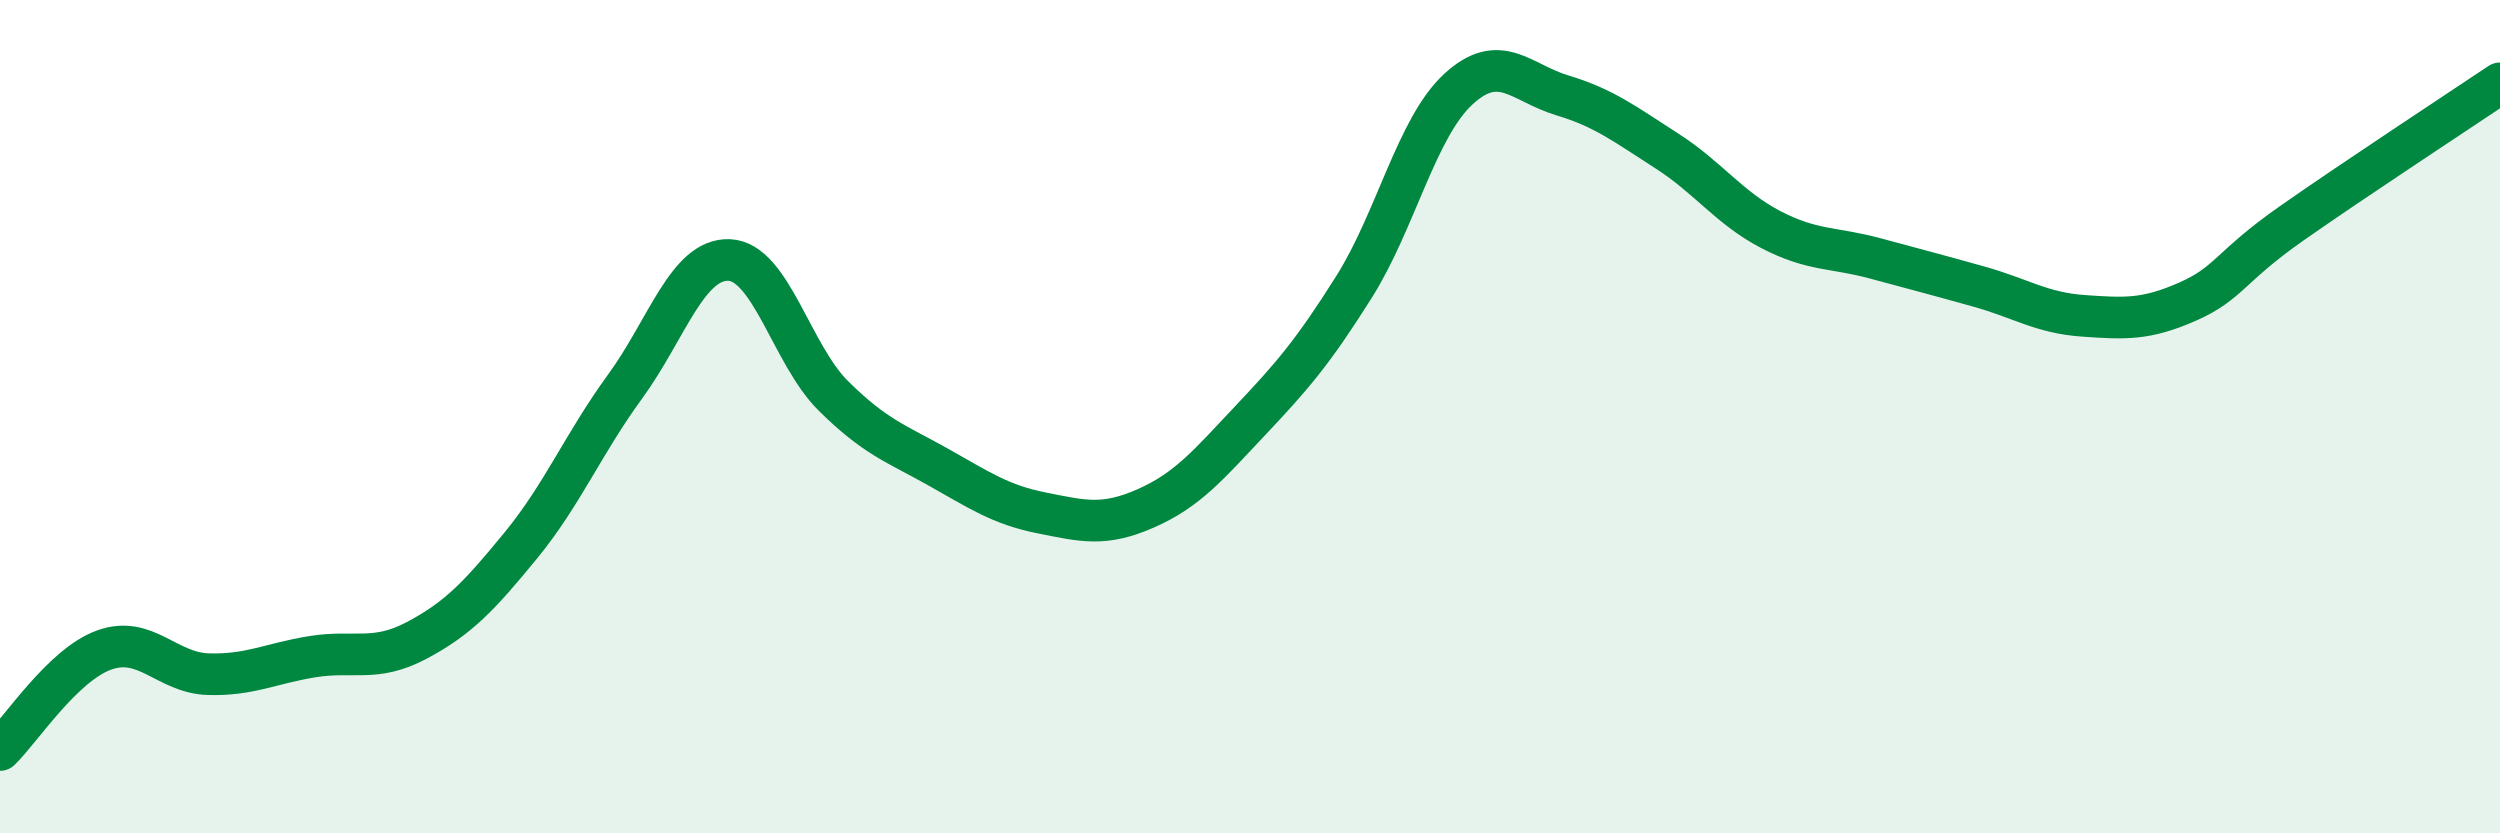
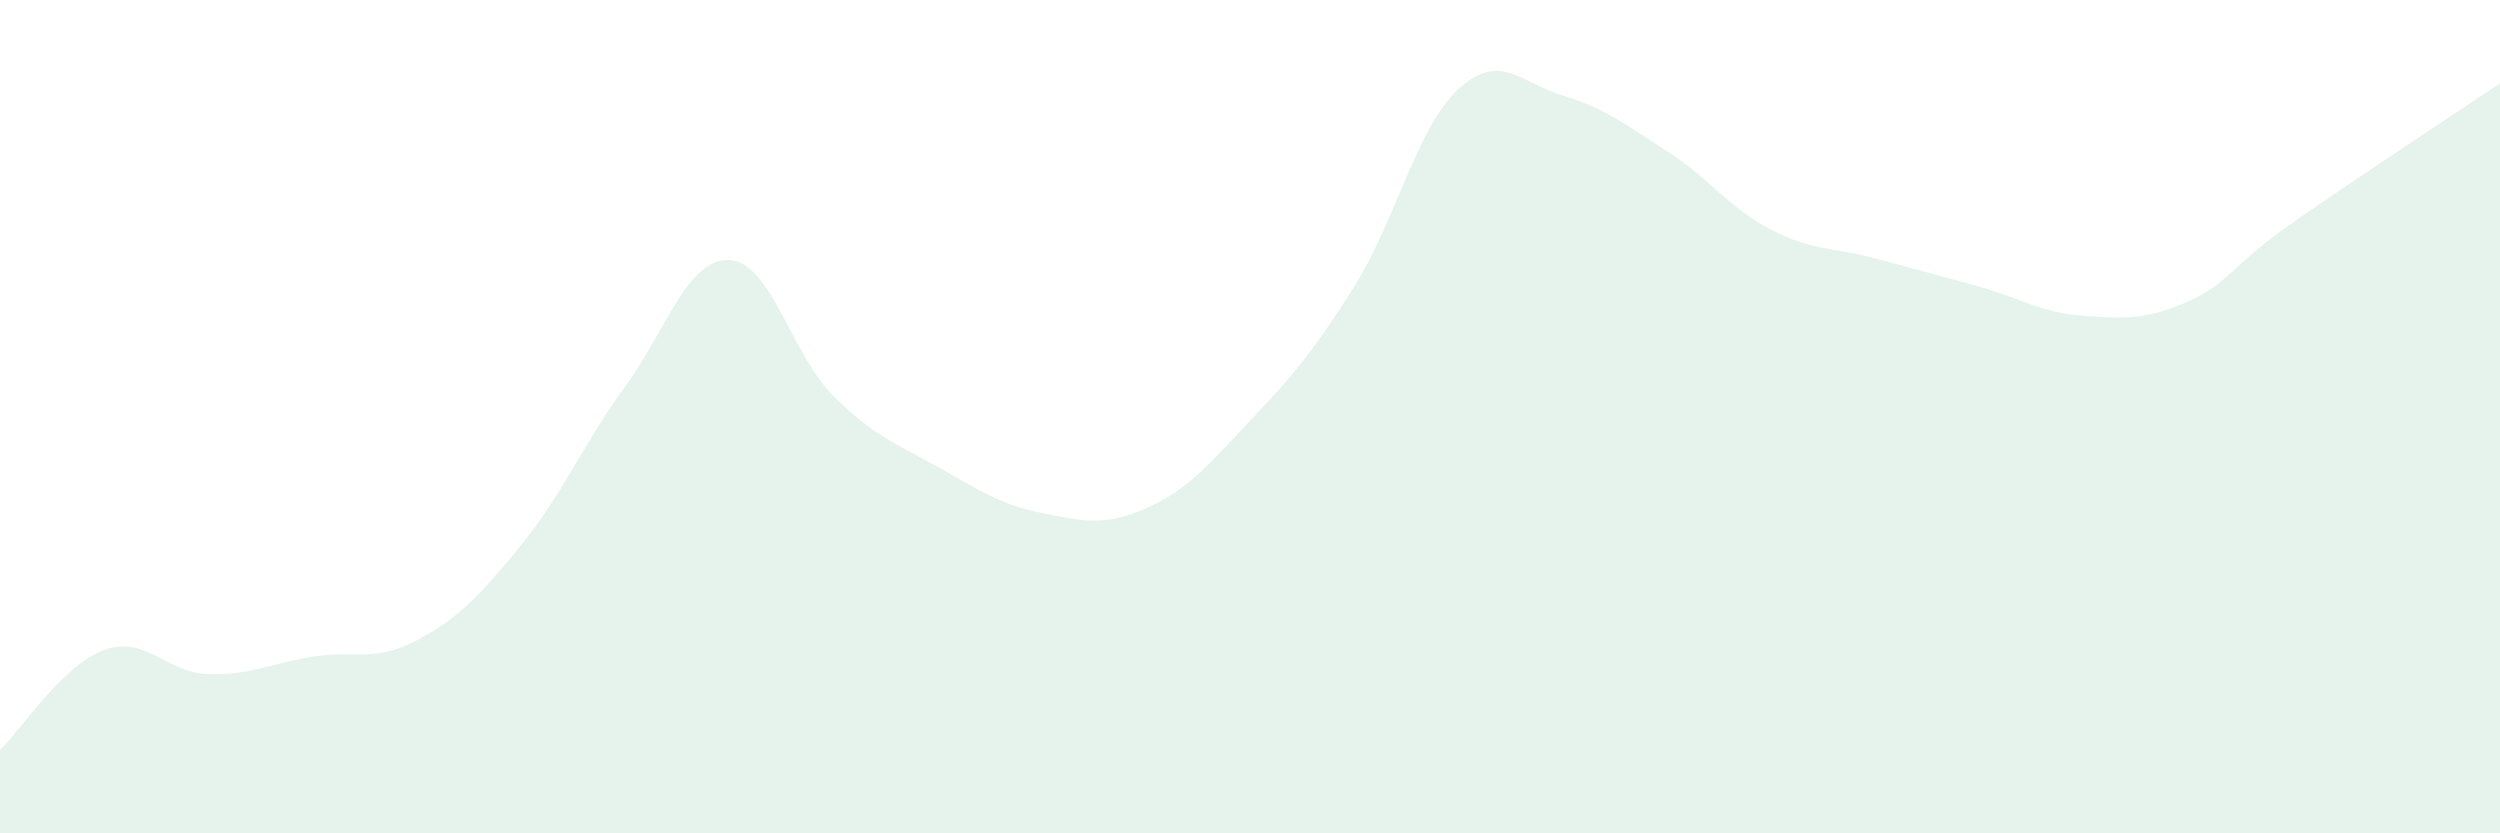
<svg xmlns="http://www.w3.org/2000/svg" width="60" height="20" viewBox="0 0 60 20">
  <path d="M 0,18 C 0.5,17.52 1.5,15.96 2.5,15.6 C 3.5,15.24 4,16.15 5,16.18 C 6,16.21 6.5,15.92 7.5,15.76 C 8.5,15.6 9,15.9 10,15.37 C 11,14.84 11.5,14.31 12.5,13.09 C 13.5,11.87 14,10.65 15,9.28 C 16,7.91 16.5,6.2 17.5,6.24 C 18.5,6.28 19,8.51 20,9.5 C 21,10.49 21.5,10.64 22.5,11.2 C 23.5,11.76 24,12.11 25,12.31 C 26,12.51 26.5,12.64 27.5,12.2 C 28.5,11.76 29,11.16 30,10.1 C 31,9.04 31.5,8.47 32.5,6.88 C 33.5,5.29 34,3.06 35,2.14 C 36,1.22 36.5,1.99 37.5,2.29 C 38.5,2.59 39,2.98 40,3.62 C 41,4.26 41.5,4.99 42.5,5.51 C 43.5,6.03 44,5.93 45,6.2 C 46,6.47 46.5,6.6 47.5,6.88 C 48.5,7.16 49,7.51 50,7.58 C 51,7.65 51.5,7.68 52.5,7.24 C 53.5,6.8 53.5,6.41 55,5.36 C 56.5,4.31 59,2.67 60,2L60 20L0 20Z" fill="#008740" opacity="0.1" stroke-linecap="round" stroke-linejoin="round" />
-   <path d="M 0,18 C 0.5,17.52 1.5,15.96 2.5,15.6 C 3.5,15.24 4,16.15 5,16.18 C 6,16.21 6.5,15.92 7.5,15.76 C 8.5,15.6 9,15.9 10,15.37 C 11,14.84 11.5,14.31 12.5,13.09 C 13.5,11.87 14,10.65 15,9.28 C 16,7.91 16.5,6.2 17.5,6.24 C 18.5,6.28 19,8.51 20,9.5 C 21,10.49 21.5,10.64 22.5,11.2 C 23.5,11.76 24,12.11 25,12.31 C 26,12.51 26.5,12.64 27.5,12.2 C 28.5,11.76 29,11.16 30,10.1 C 31,9.04 31.5,8.47 32.5,6.88 C 33.5,5.29 34,3.06 35,2.14 C 36,1.22 36.5,1.99 37.5,2.29 C 38.5,2.59 39,2.98 40,3.62 C 41,4.26 41.5,4.99 42.5,5.51 C 43.5,6.03 44,5.93 45,6.2 C 46,6.47 46.5,6.6 47.5,6.88 C 48.5,7.16 49,7.51 50,7.58 C 51,7.65 51.5,7.68 52.5,7.24 C 53.5,6.8 53.5,6.41 55,5.36 C 56.5,4.31 59,2.67 60,2" stroke="#008740" stroke-width="1" fill="none" stroke-linecap="round" stroke-linejoin="round" />
</svg>